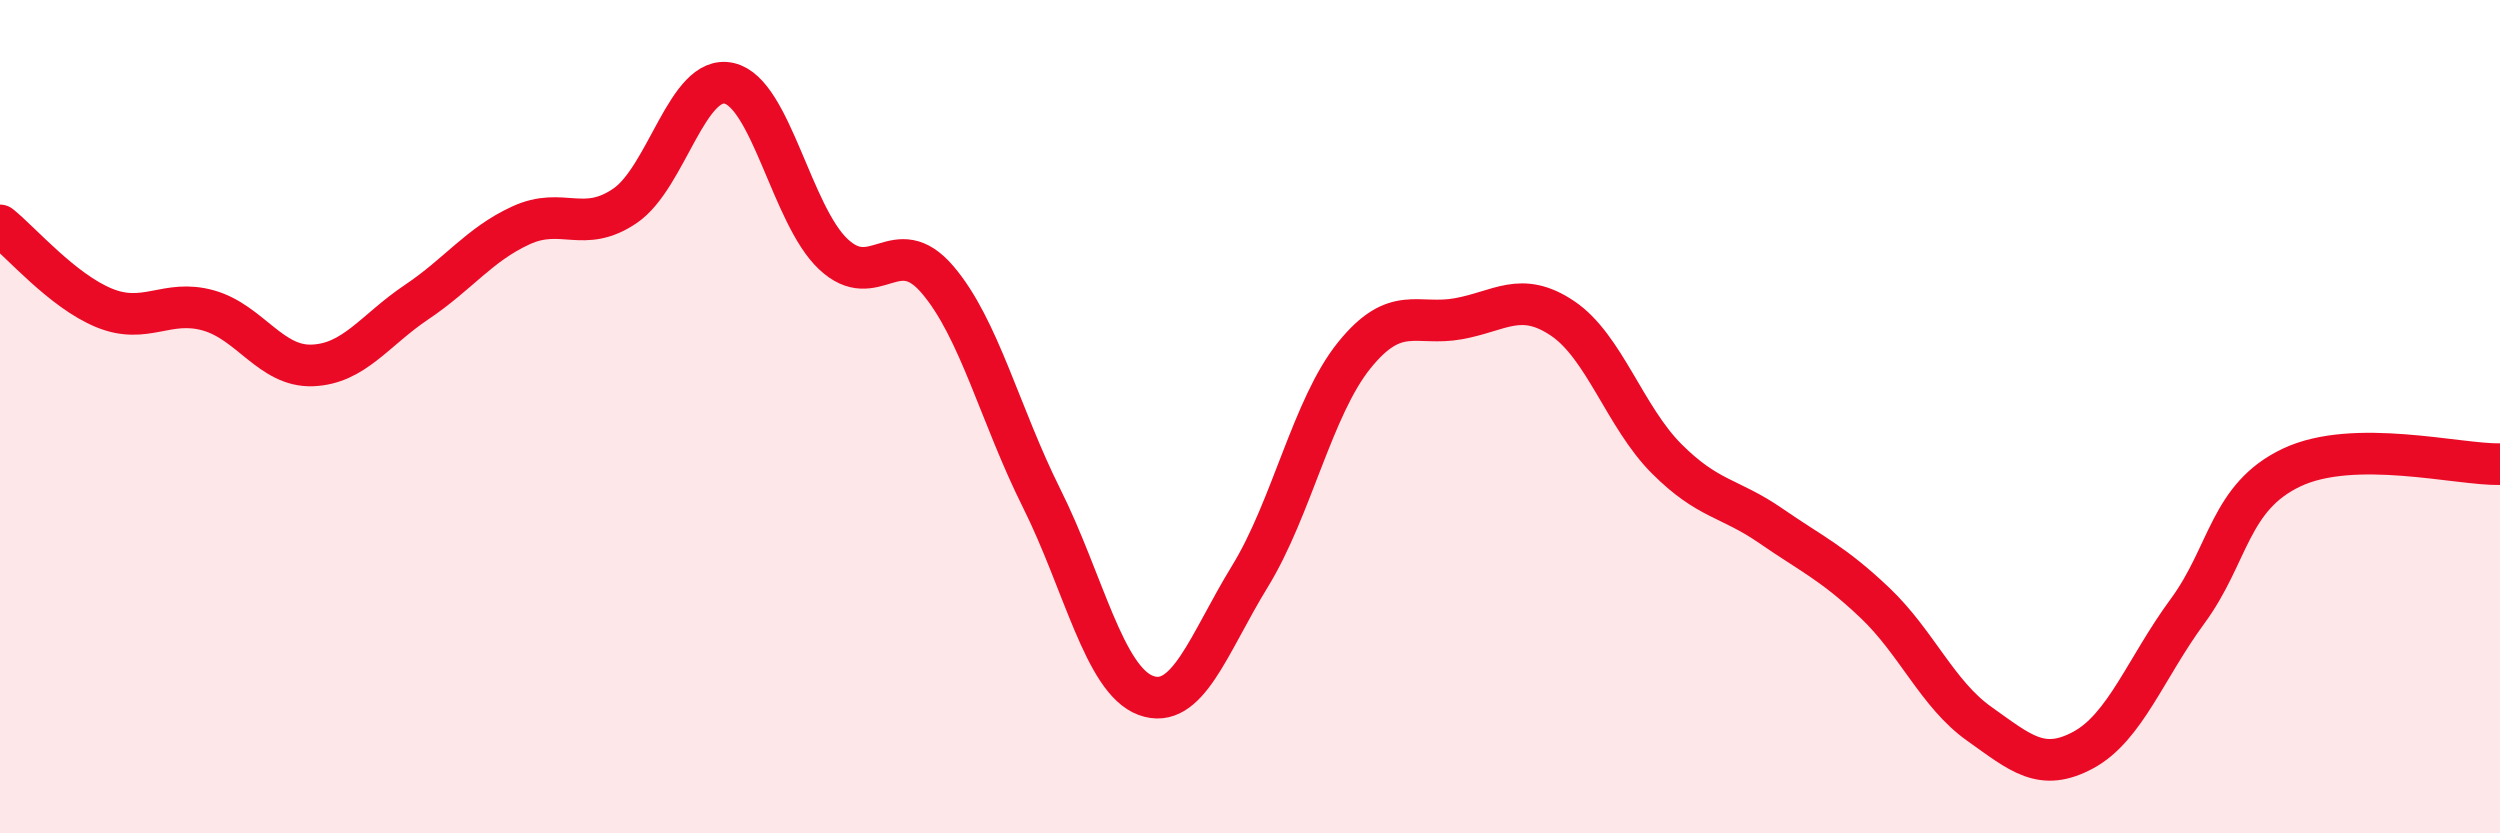
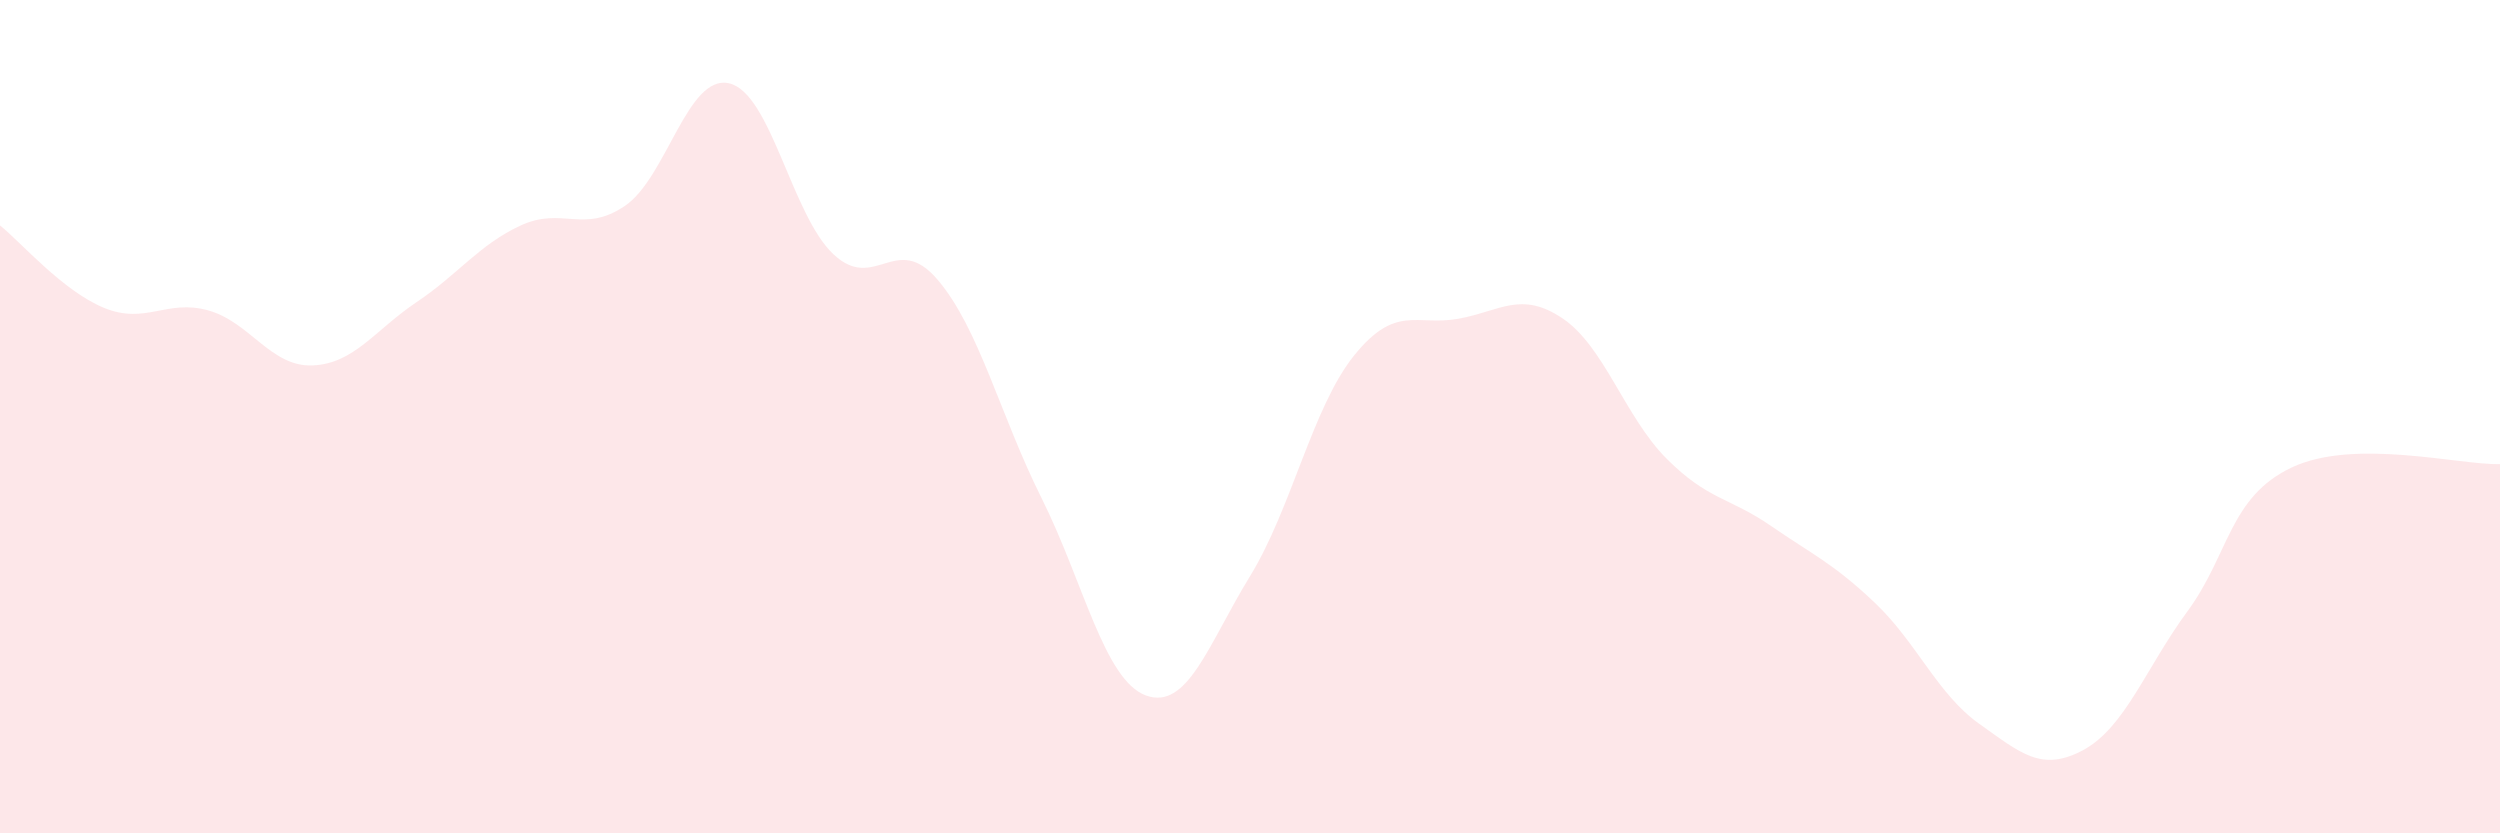
<svg xmlns="http://www.w3.org/2000/svg" width="60" height="20" viewBox="0 0 60 20">
  <path d="M 0,5.41 C 0.5,5.81 1.5,6.98 2.5,7.39 C 3.5,7.8 4,7.17 5,7.45 C 6,7.73 6.5,8.81 7.5,8.77 C 8.5,8.73 9,7.92 10,7.25 C 11,6.58 11.5,5.87 12.5,5.41 C 13.5,4.95 14,5.62 15,4.94 C 16,4.26 16.5,1.77 17.5,2 C 18.5,2.23 19,5.16 20,6.1 C 21,7.04 21.5,5.54 22.5,6.71 C 23.5,7.88 24,9.96 25,11.96 C 26,13.96 26.5,16.32 27.5,16.69 C 28.5,17.06 29,15.46 30,13.83 C 31,12.2 31.5,9.77 32.5,8.53 C 33.5,7.29 34,7.83 35,7.65 C 36,7.47 36.5,6.97 37.5,7.64 C 38.5,8.31 39,10.01 40,11.01 C 41,12.01 41.5,11.93 42.5,12.62 C 43.5,13.31 44,13.52 45,14.47 C 46,15.42 46.5,16.66 47.5,17.37 C 48.5,18.08 49,18.54 50,18 C 51,17.46 51.5,16.03 52.5,14.67 C 53.5,13.31 53.5,11.93 55,11.22 C 56.5,10.51 59,11.16 60,11.14L60 20L0 20Z" fill="#EB0A25" opacity="0.1" stroke-linecap="round" stroke-linejoin="round" />
-   <path d="M 0,5.41 C 0.5,5.81 1.5,6.98 2.5,7.39 C 3.5,7.8 4,7.17 5,7.45 C 6,7.73 6.5,8.81 7.5,8.77 C 8.5,8.73 9,7.92 10,7.25 C 11,6.58 11.5,5.87 12.5,5.41 C 13.5,4.95 14,5.62 15,4.94 C 16,4.26 16.5,1.77 17.5,2 C 18.5,2.23 19,5.16 20,6.1 C 21,7.04 21.5,5.54 22.5,6.71 C 23.5,7.88 24,9.96 25,11.96 C 26,13.96 26.5,16.32 27.5,16.69 C 28.5,17.06 29,15.46 30,13.83 C 31,12.2 31.5,9.77 32.5,8.53 C 33.5,7.29 34,7.83 35,7.65 C 36,7.47 36.5,6.97 37.5,7.64 C 38.5,8.31 39,10.01 40,11.01 C 41,12.01 41.5,11.93 42.5,12.62 C 43.5,13.31 44,13.52 45,14.47 C 46,15.42 46.5,16.66 47.5,17.37 C 48.5,18.08 49,18.54 50,18 C 51,17.46 51.5,16.03 52.5,14.67 C 53.5,13.31 53.5,11.93 55,11.22 C 56.5,10.51 59,11.16 60,11.14" stroke="#EB0A25" stroke-width="1" fill="none" stroke-linecap="round" stroke-linejoin="round" />
</svg>